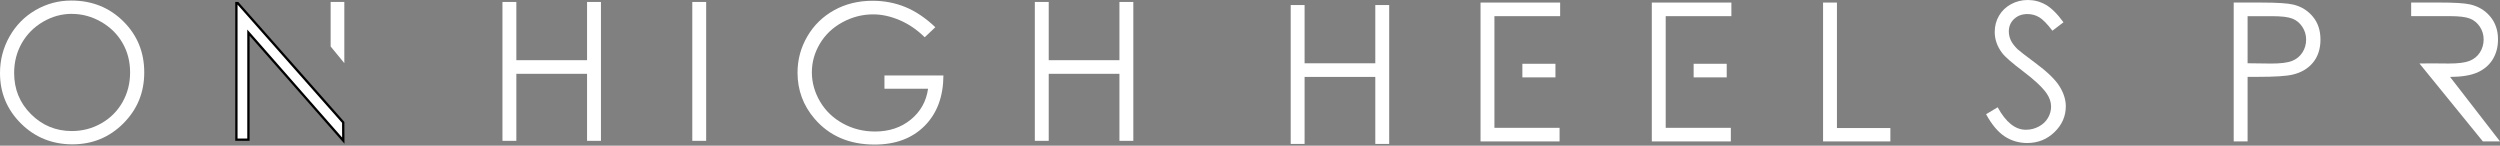
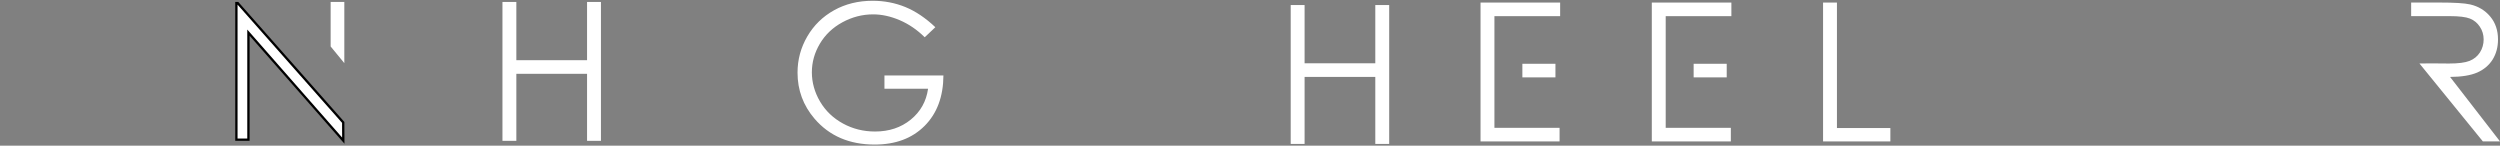
<svg xmlns="http://www.w3.org/2000/svg" width="1081" height="63" viewBox="0 0 1081 63" fill="none">
  <rect x="0" y="0" width="1081" height="63" fill="#808080" stroke="none" />
-   <path d="M30.804 0.238C39.764 0.238 47.276 3.231 53.312 9.218C59.358 15.194 62.371 22.558 62.371 31.31C62.371 40.062 59.348 47.327 53.332 53.362C47.306 59.398 39.952 62.411 31.29 62.411C22.627 62.411 15.095 59.408 9.069 53.402C3.013 47.386 0 40.111 0 31.587C0 25.908 1.378 20.636 4.123 15.779C6.878 10.923 10.625 7.117 15.372 4.371C20.14 1.616 25.274 0.238 30.804 0.238ZM31.072 5.987C26.691 5.987 22.538 7.127 18.613 9.416C14.698 11.696 11.636 14.778 9.426 18.643C7.225 22.509 6.115 26.82 6.115 31.568C6.115 38.605 8.553 44.551 13.43 49.398C18.306 54.245 24.183 56.663 31.062 56.663C35.651 56.663 39.903 55.553 43.818 53.323C47.732 51.093 50.775 48.05 52.965 44.185C55.156 40.319 56.256 36.028 56.256 31.3C56.256 26.572 55.156 22.35 52.965 18.554C50.775 14.748 47.693 11.716 43.709 9.436C39.734 7.156 35.512 6.007 31.062 6.007L31.072 5.987Z" fill="white" />
  <path d="M148.886 27.297V0.844H142.969V20.091L148.886 27.297Z" fill="white" />
  <path d="M148.44 60.811L108.299 15.103L107.423 14.106V15.433V60.396H102.219V1.344H102.802L148.407 52.929L148.44 60.811Z" fill="white" stroke="black" />
-   <path d="M299.349 0.844H305.345V60.896H299.349V0.844Z" fill="white" />
  <path d="M404.439 11.762L399.85 16.113C396.56 12.862 392.952 10.404 389.017 8.719C385.093 7.044 381.257 6.212 377.53 6.212C372.892 6.212 368.481 7.352 364.269 9.631C360.077 11.911 356.816 15.003 354.507 18.908C352.197 22.803 351.048 26.926 351.048 31.277C351.048 35.628 352.247 39.959 354.625 43.974C357.014 47.988 360.315 51.13 364.537 53.429C368.739 55.718 373.358 56.868 378.373 56.868C384.468 56.868 389.602 55.144 393.814 51.724C398.027 48.285 400.524 43.835 401.297 38.364H382.436V32.645H407.938C407.878 41.803 405.163 49.068 399.791 54.44C394.409 59.822 387.214 62.508 378.204 62.508C367.262 62.508 358.6 58.781 352.207 51.328C347.291 45.579 344.853 38.949 344.853 31.406C344.853 25.796 346.26 20.583 349.075 15.756C351.89 10.93 355.755 7.153 360.661 4.428C365.577 1.702 371.128 0.334 377.312 0.334C382.327 0.334 387.055 1.236 391.485 3.05C395.906 4.864 400.227 7.768 404.439 11.762Z" fill="white" />
-   <path d="M447.46 0.844H453.467V26.028H484.043V0.844H490.049V60.896H484.043V31.915H453.467V60.896H447.46V0.844Z" fill="white" />
  <path d="M217.263 0.844H223.269V26.028H253.845V0.844H259.851V60.896H253.845V31.915H223.269V60.896H217.263V0.844Z" fill="white" />
  <path d="M558.098 2.182H564.104V27.366H594.68V2.182H600.687V62.234H594.68V33.254H564.104V62.234H558.098V2.182Z" fill="white" />
  <path d="M746.63 27.579H732.329V33.457H746.63V27.579Z" fill="white" />
  <path d="M714.24 1.108V61.151H748.414V55.273H720.246V6.986H748.652V1.108H714.24Z" fill="white" />
  <path d="M672.575 27.579H658.273V33.457H672.575V27.579Z" fill="white" />
  <path d="M640.184 1.108V61.151H674.358V55.273H646.19V6.986H674.606V1.108H640.184Z" fill="white" />
  <path d="M788.296 1.108H794.292V55.362H817.395V61.151H788.296V1.108Z" fill="white" />
-   <path d="M858.793 49.378L863.798 46.385C867.326 52.866 871.39 56.107 875.998 56.107C877.971 56.107 879.834 55.642 881.569 54.72C883.303 53.798 884.621 52.559 885.523 51.013C886.435 49.477 886.891 47.831 886.891 46.087C886.891 44.125 886.227 42.192 884.899 40.289C883.055 37.682 879.695 34.541 874.809 30.844C869.903 27.147 866.841 24.461 865.641 22.806C863.56 20.031 862.519 17.027 862.519 13.806C862.519 11.249 863.134 8.91 864.363 6.809C865.602 4.698 867.316 3.033 869.546 1.824C871.766 0.605 874.195 0 876.811 0C879.586 0 882.183 0.684 884.592 2.062C887 3.429 889.567 5.957 892.253 9.644L887.456 13.281C885.246 10.347 883.343 8.415 881.797 7.483C880.231 6.551 878.536 6.076 876.692 6.076C874.324 6.076 872.381 6.799 870.864 8.236C869.358 9.673 868.615 11.447 868.615 13.559C868.615 14.847 868.872 16.076 869.417 17.285C869.933 18.484 870.914 19.783 872.321 21.21C873.104 21.953 875.642 23.906 879.923 27.097C885.018 30.854 888.526 34.204 890.409 37.127C892.293 40.071 893.254 43.015 893.254 45.968C893.254 50.24 891.629 53.957 888.378 57.108C885.147 60.25 881.192 61.836 876.563 61.836C872.985 61.836 869.735 60.875 866.821 58.982C863.917 57.069 861.241 53.877 858.783 49.388L858.793 49.378Z" fill="white" />
-   <path d="M965.852 1.108H977.804C984.663 1.108 989.282 1.406 991.69 2C995.119 2.843 997.914 4.587 1000.09 7.214C1002.27 9.84 1003.37 13.131 1003.37 17.115C1003.37 21.099 1002.3 24.41 1000.18 27.006C998.053 29.613 995.129 31.357 991.403 32.249C988.677 32.913 983.603 33.231 976.139 33.231H971.858V61.151H965.852V1.108ZM971.858 6.986V27.353L982.027 27.482C986.12 27.482 989.133 27.105 991.046 26.362C992.949 25.609 994.436 24.41 995.536 22.745C996.626 21.07 997.171 19.196 997.171 17.135C997.171 15.073 996.626 13.289 995.536 11.614C994.445 9.949 993.018 8.76 991.234 8.056C989.45 7.343 986.526 6.996 982.483 6.996H971.868L971.858 6.986Z" fill="white" />
  <path d="M1059.39 33.266C1064.44 33.237 1068.37 32.592 1071.24 31.324C1074.1 30.045 1076.29 28.182 1077.84 25.704C1079.36 23.216 1080.14 20.342 1080.14 17.071C1080.14 13.156 1079.03 9.846 1076.79 7.17C1074.55 4.484 1071.65 2.73 1068.09 1.917C1065.72 1.362 1061.2 1.094 1054.54 1.094H1042.58V6.972H1059.17C1063.28 6.972 1066.22 7.319 1068 8.032C1069.77 8.746 1071.21 9.915 1072.29 11.561C1073.38 13.196 1073.93 15.04 1073.93 17.052C1073.93 19.064 1073.4 20.996 1072.32 22.671C1071.25 24.346 1069.74 25.565 1067.83 26.328C1065.91 27.092 1062.94 27.468 1058.93 27.468L1051.81 27.409L1046.17 27.448L1073.58 61.137H1081L1059.4 33.256L1059.39 33.266Z" fill="white" />
</svg>